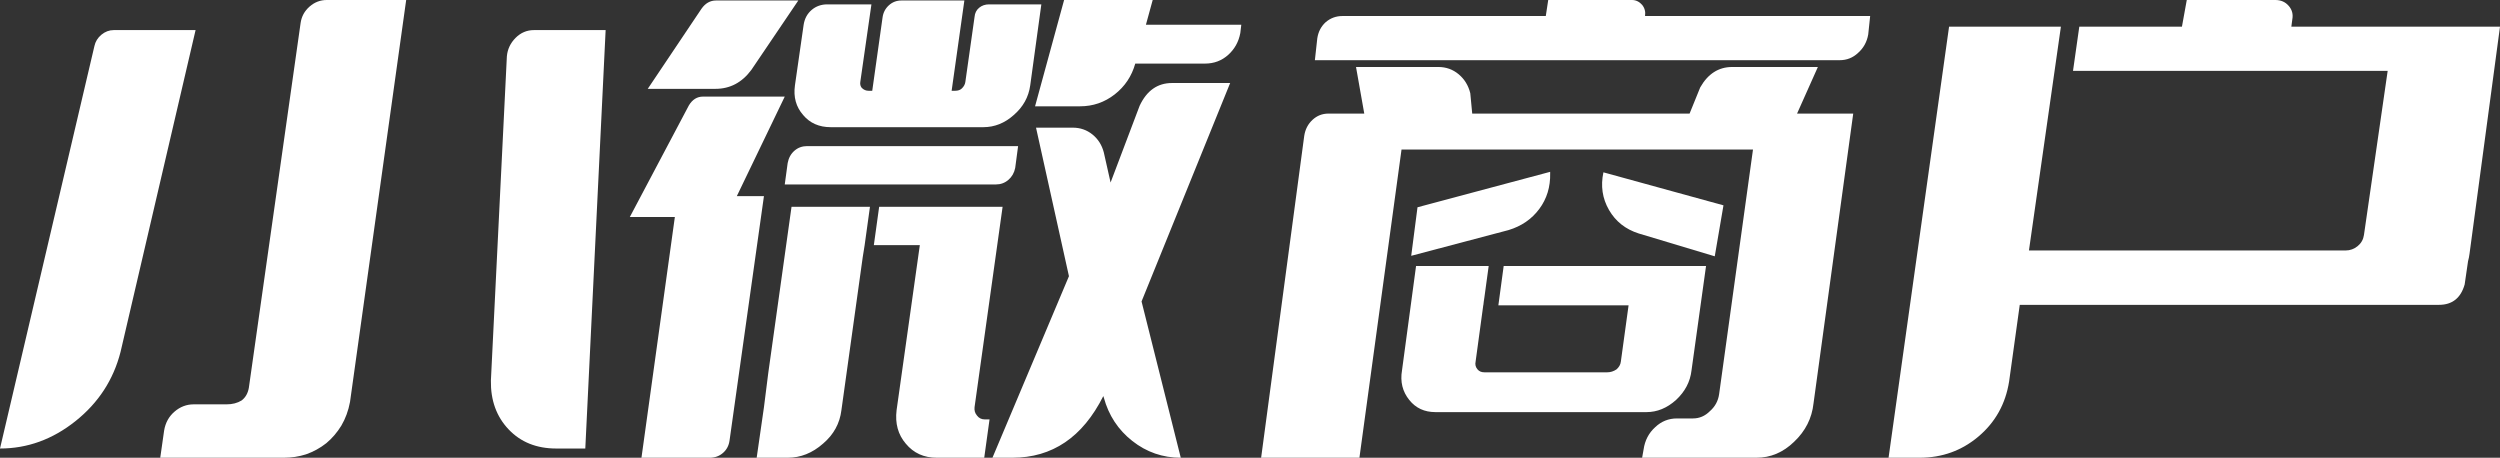
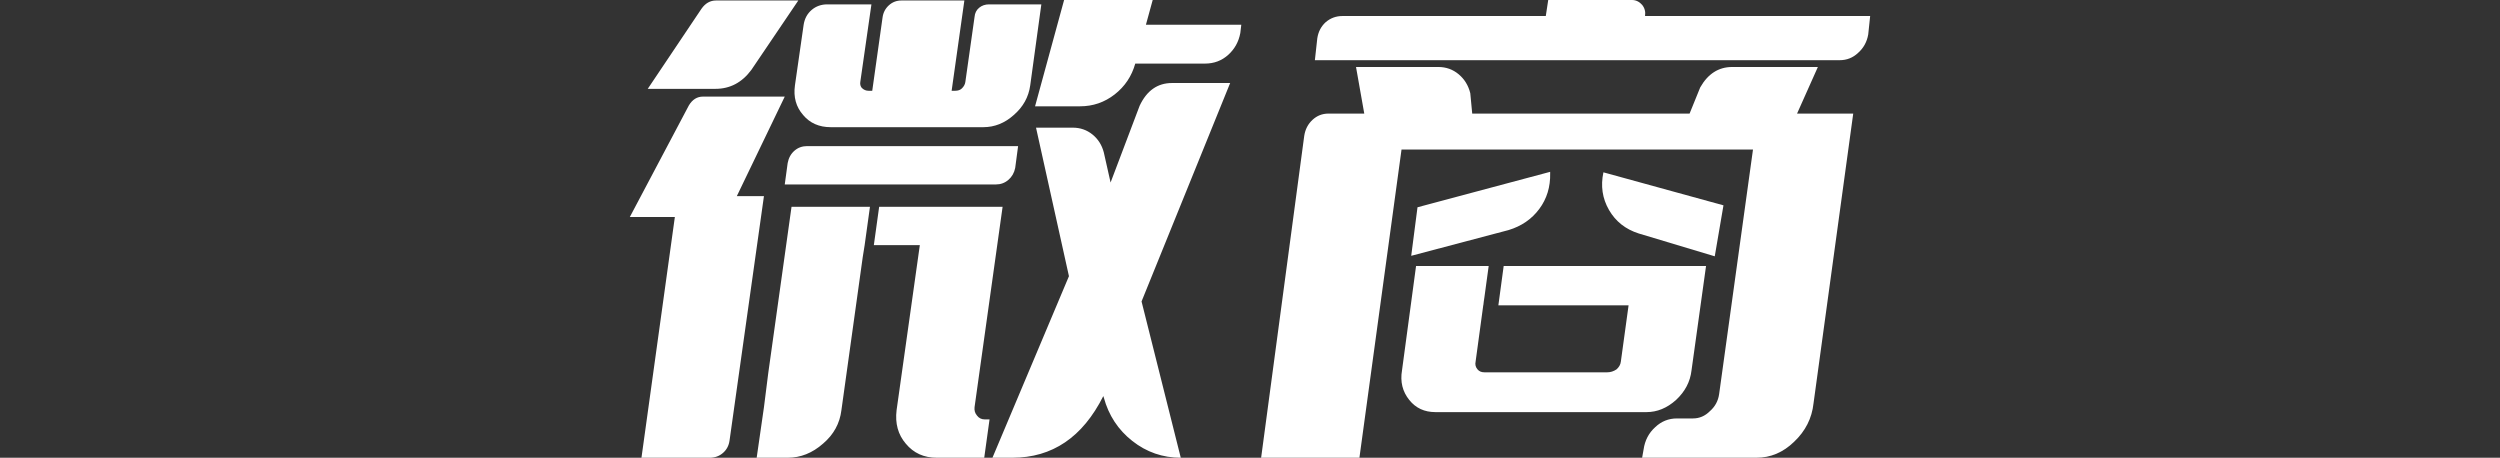
<svg xmlns="http://www.w3.org/2000/svg" width="142px" height="26px" viewBox="0 0 142 26" version="1.1">
  <rect x="0" y="0" width="142" height="26" fill="#333333" stroke="none" />
  <title>小微商户</title>
  <g id="手机端" stroke="none" stroke-width="1" fill="none" fill-rule="evenodd">
    <g id="手机适配/首页" transform="translate(-72, -7877)" fill="#FFFFFF" fill-rule="nonzero">
      <g id="小微商户" transform="translate(72, 7877)">
-         <path d="M0,25.476 L0,25.476 L0,25.476 C1.558,25.476 2.988,24.957 4.29,23.918 C5.591,22.88 6.444,21.57 6.847,19.989 L11.109,1.709 L6.462,1.709 C6.205,1.709 5.972,1.797 5.761,1.971 C5.55,2.146 5.417,2.362 5.362,2.619 L0,25.476 Z M23.071,0 L23.071,0 L18.561,0 C18.195,0 17.869,0.124 17.585,0.372 C17.301,0.62 17.131,0.928 17.076,1.296 L14.134,22.03 C14.079,22.342 13.942,22.581 13.722,22.747 C13.483,22.894 13.199,22.967 12.869,22.967 L10.999,22.967 C10.596,22.967 10.234,23.105 9.913,23.381 C9.592,23.656 9.395,24.015 9.322,24.456 L9.102,26 L16.114,26 C16.554,26 16.975,25.936 17.379,25.807 C17.8,25.66 18.185,25.449 18.534,25.173 C18.864,24.897 19.148,24.566 19.386,24.18 C19.624,23.776 19.789,23.326 19.881,22.829 L23.071,0 Z M27.883,21.616 L27.883,21.616 C27.865,22.737 28.199,23.661 28.887,24.387 C29.574,25.113 30.477,25.476 31.595,25.476 L33.245,25.476 L34.4,1.709 L30.33,1.709 C29.927,1.709 29.579,1.856 29.285,2.151 C28.992,2.445 28.827,2.794 28.79,3.198 L27.883,21.616 Z" id="形状" />
        <path d="M54.776,0.028 L54.776,0.028 L54.006,5.487 L49.497,5.487 L50.129,0.993 C50.166,0.717 50.285,0.487 50.486,0.303 C50.688,0.119 50.926,0.028 51.201,0.028 L54.776,0.028 Z M64.483,3.612 L64.483,3.612 L64.483,3.612 C64.281,4.329 63.892,4.912 63.314,5.363 C62.737,5.813 62.081,6.038 61.348,6.038 L58.791,6.038 L60.441,0 L65.473,0 L65.088,1.406 L70.505,1.406 L70.45,1.875 C70.358,2.371 70.129,2.785 69.763,3.116 C69.396,3.446 68.956,3.612 68.443,3.612 L64.483,3.612 Z M64.84,17.122 L64.84,17.122 L67.068,26 L67.068,26 C66.041,26 65.125,25.683 64.318,25.049 C63.511,24.415 62.971,23.592 62.696,22.581 L62.668,22.498 L62.668,22.498 C61.495,24.833 59.772,26 57.498,26 L56.371,26 L60.716,15.688 L58.846,7.251 L60.936,7.251 C61.357,7.251 61.729,7.38 62.049,7.637 C62.37,7.895 62.586,8.235 62.696,8.657 L63.081,10.367 L64.73,6.011 C65.134,5.147 65.748,4.715 66.573,4.715 L69.873,4.715 L64.84,17.122 Z M47.187,7.224 L47.187,7.224 C46.527,7.224 46.004,6.994 45.619,6.534 C45.216,6.075 45.06,5.514 45.152,4.853 L45.647,1.406 C45.702,1.057 45.853,0.777 46.101,0.565 C46.348,0.354 46.646,0.248 46.994,0.248 L49.497,0.248 L48.864,4.66 C48.846,4.788 48.873,4.899 48.947,4.99 C49.057,5.101 49.185,5.156 49.332,5.156 L54.254,5.156 C54.419,5.156 54.547,5.11 54.639,5.018 C54.749,4.908 54.813,4.788 54.831,4.66 L55.354,0.965 C55.372,0.744 55.459,0.57 55.615,0.441 C55.771,0.312 55.959,0.248 56.179,0.248 L59.148,0.248 L58.516,4.853 C58.424,5.514 58.113,6.075 57.581,6.534 C57.068,6.994 56.49,7.224 55.849,7.224 L47.187,7.224 Z M44.574,10.477 L44.574,10.477 L44.739,9.264 C44.794,8.97 44.923,8.736 45.124,8.561 C45.326,8.386 45.564,8.299 45.839,8.299 L57.828,8.299 L57.663,9.54 C57.608,9.815 57.48,10.041 57.278,10.215 C57.077,10.39 56.838,10.477 56.564,10.477 L44.574,10.477 Z M45.344,0.028 L45.344,0.028 L42.677,3.97 C42.145,4.687 41.467,5.046 40.642,5.046 L36.792,5.046 L39.845,0.496 C40.065,0.184 40.34,0.028 40.67,0.028 L45.344,0.028 Z M44.574,5.487 L44.574,5.487 L41.852,11.139 L43.392,11.139 L41.44,25.007 C41.403,25.302 41.279,25.54 41.068,25.724 C40.858,25.908 40.605,26 40.312,26 L36.435,26 L38.332,12.324 L35.775,12.324 L39.13,5.983 C39.331,5.652 39.597,5.487 39.927,5.487 L44.574,5.487 Z M43.639,21.175 L43.639,21.175 L44.959,11.745 L49.414,11.745 L49.112,13.924 L49.002,14.613 L47.792,23.298 C47.7,24.052 47.352,24.686 46.747,25.2 C46.142,25.733 45.473,26 44.739,26 L42.979,26 L43.392,23.133 L43.639,21.175 Z M55.931,23.822 L55.931,23.822 L56.206,23.822 L55.904,26 L53.209,26 C52.475,26 51.889,25.733 51.449,25.2 C51.009,24.686 50.835,24.052 50.926,23.298 L52.246,13.924 L49.634,13.924 L49.936,11.745 L56.948,11.745 L55.354,23.133 C55.335,23.316 55.381,23.473 55.491,23.601 C55.601,23.748 55.748,23.822 55.931,23.822 Z" id="形状" />
        <path d="M84.254,17.343 L84.254,17.343 L84.254,17.315 L84.282,17.122 L84.254,17.343 Z M84.337,16.653 L84.337,16.653 L84.337,16.681 L84.309,16.901 L84.337,16.653 Z M88.049,9.76 L88.049,9.76 L88.049,9.843 C88.067,10.615 87.861,11.291 87.43,11.87 C86.999,12.449 86.417,12.848 85.684,13.069 L80.157,14.53 L80.514,11.773 L88.049,9.76 Z M93.438,0.91 L93.438,0.91 L106.225,0.91 L106.115,1.958 C106.042,2.38 105.849,2.73 105.538,3.005 C105.244,3.281 104.896,3.419 104.493,3.419 L74.685,3.419 L74.822,2.178 C74.877,1.811 75.033,1.507 75.29,1.268 C75.565,1.029 75.885,0.91 76.252,0.91 L87.801,0.91 L87.939,0 L92.696,0 C92.916,0 93.108,0.092 93.273,0.276 C93.42,0.46 93.475,0.671 93.438,0.91 Z M103.255,3.805 L103.255,3.805 L102.073,6.452 L105.263,6.452 L103.008,22.912 C102.916,23.758 102.549,24.484 101.908,25.09 C101.285,25.697 100.57,26 99.763,26 L93.273,26 L93.356,25.531 C93.429,25.017 93.649,24.594 94.016,24.263 C94.364,23.932 94.777,23.767 95.253,23.767 L96.161,23.767 C96.527,23.767 96.848,23.629 97.123,23.353 C97.416,23.096 97.591,22.774 97.646,22.388 L99.57,8.492 L79.607,8.492 L77.215,26 L71.632,26 L74.08,7.72 C74.135,7.352 74.291,7.049 74.547,6.81 C74.804,6.571 75.106,6.452 75.455,6.452 L77.49,6.452 L77.022,3.805 L81.697,3.805 C82.137,3.805 82.522,3.943 82.852,4.218 C83.182,4.494 83.402,4.853 83.512,5.294 L83.622,6.452 L95.968,6.452 L96.573,4.963 C97.013,4.191 97.618,3.805 98.388,3.805 L103.255,3.805 Z M93.081,13.262 L93.081,13.262 C92.329,13.023 91.766,12.577 91.39,11.925 C91.014,11.272 90.909,10.56 91.074,9.788 L91.074,9.788 L97.893,11.663 L97.398,14.558 L93.081,13.262 Z M95.198,22.719 L95.198,22.719 C94.685,23.179 94.126,23.408 93.521,23.408 L81.532,23.408 C80.908,23.408 80.414,23.179 80.047,22.719 C79.662,22.241 79.524,21.68 79.634,21.037 L80.432,15.109 L84.557,15.109 L84.282,17.122 L84.309,16.901 L84.337,16.681 L84.337,16.653 L84.309,16.901 L83.814,20.541 C83.777,20.706 83.814,20.853 83.924,20.982 C84.016,21.092 84.144,21.147 84.309,21.147 L91.294,21.147 C91.477,21.147 91.651,21.092 91.816,20.982 C91.963,20.853 92.045,20.706 92.064,20.541 L92.503,17.343 L85.107,17.343 L85.409,15.109 L96.903,15.109 L96.078,21.037 C96.005,21.68 95.712,22.241 95.198,22.719 Z" id="形状" />
-         <path d="M142,1.516 L142,1.516 L130.148,1.516 L130.203,1.103 C130.258,0.809 130.19,0.551 129.997,0.331 C129.805,0.11 129.553,0 129.241,0 L124.209,0 L123.934,1.516 L118.104,1.516 L117.747,4.025 L135.62,4.025 L134.273,13.345 C134.236,13.602 134.117,13.813 133.916,13.979 C133.714,14.144 133.485,14.227 133.228,14.227 L115.244,14.227 L117.059,1.516 L110.707,1.516 L107.27,26 L109.03,26 C110.313,26 111.431,25.596 112.385,24.787 C113.338,23.978 113.915,22.94 114.117,21.671 L114.722,17.315 L138.535,17.315 C139.287,17.315 139.773,16.929 139.993,16.157 L140.185,14.834 C140.222,14.705 140.249,14.567 140.268,14.42 L142,1.516 Z" id="路径" />
      </g>
    </g>
  </g>
</svg>